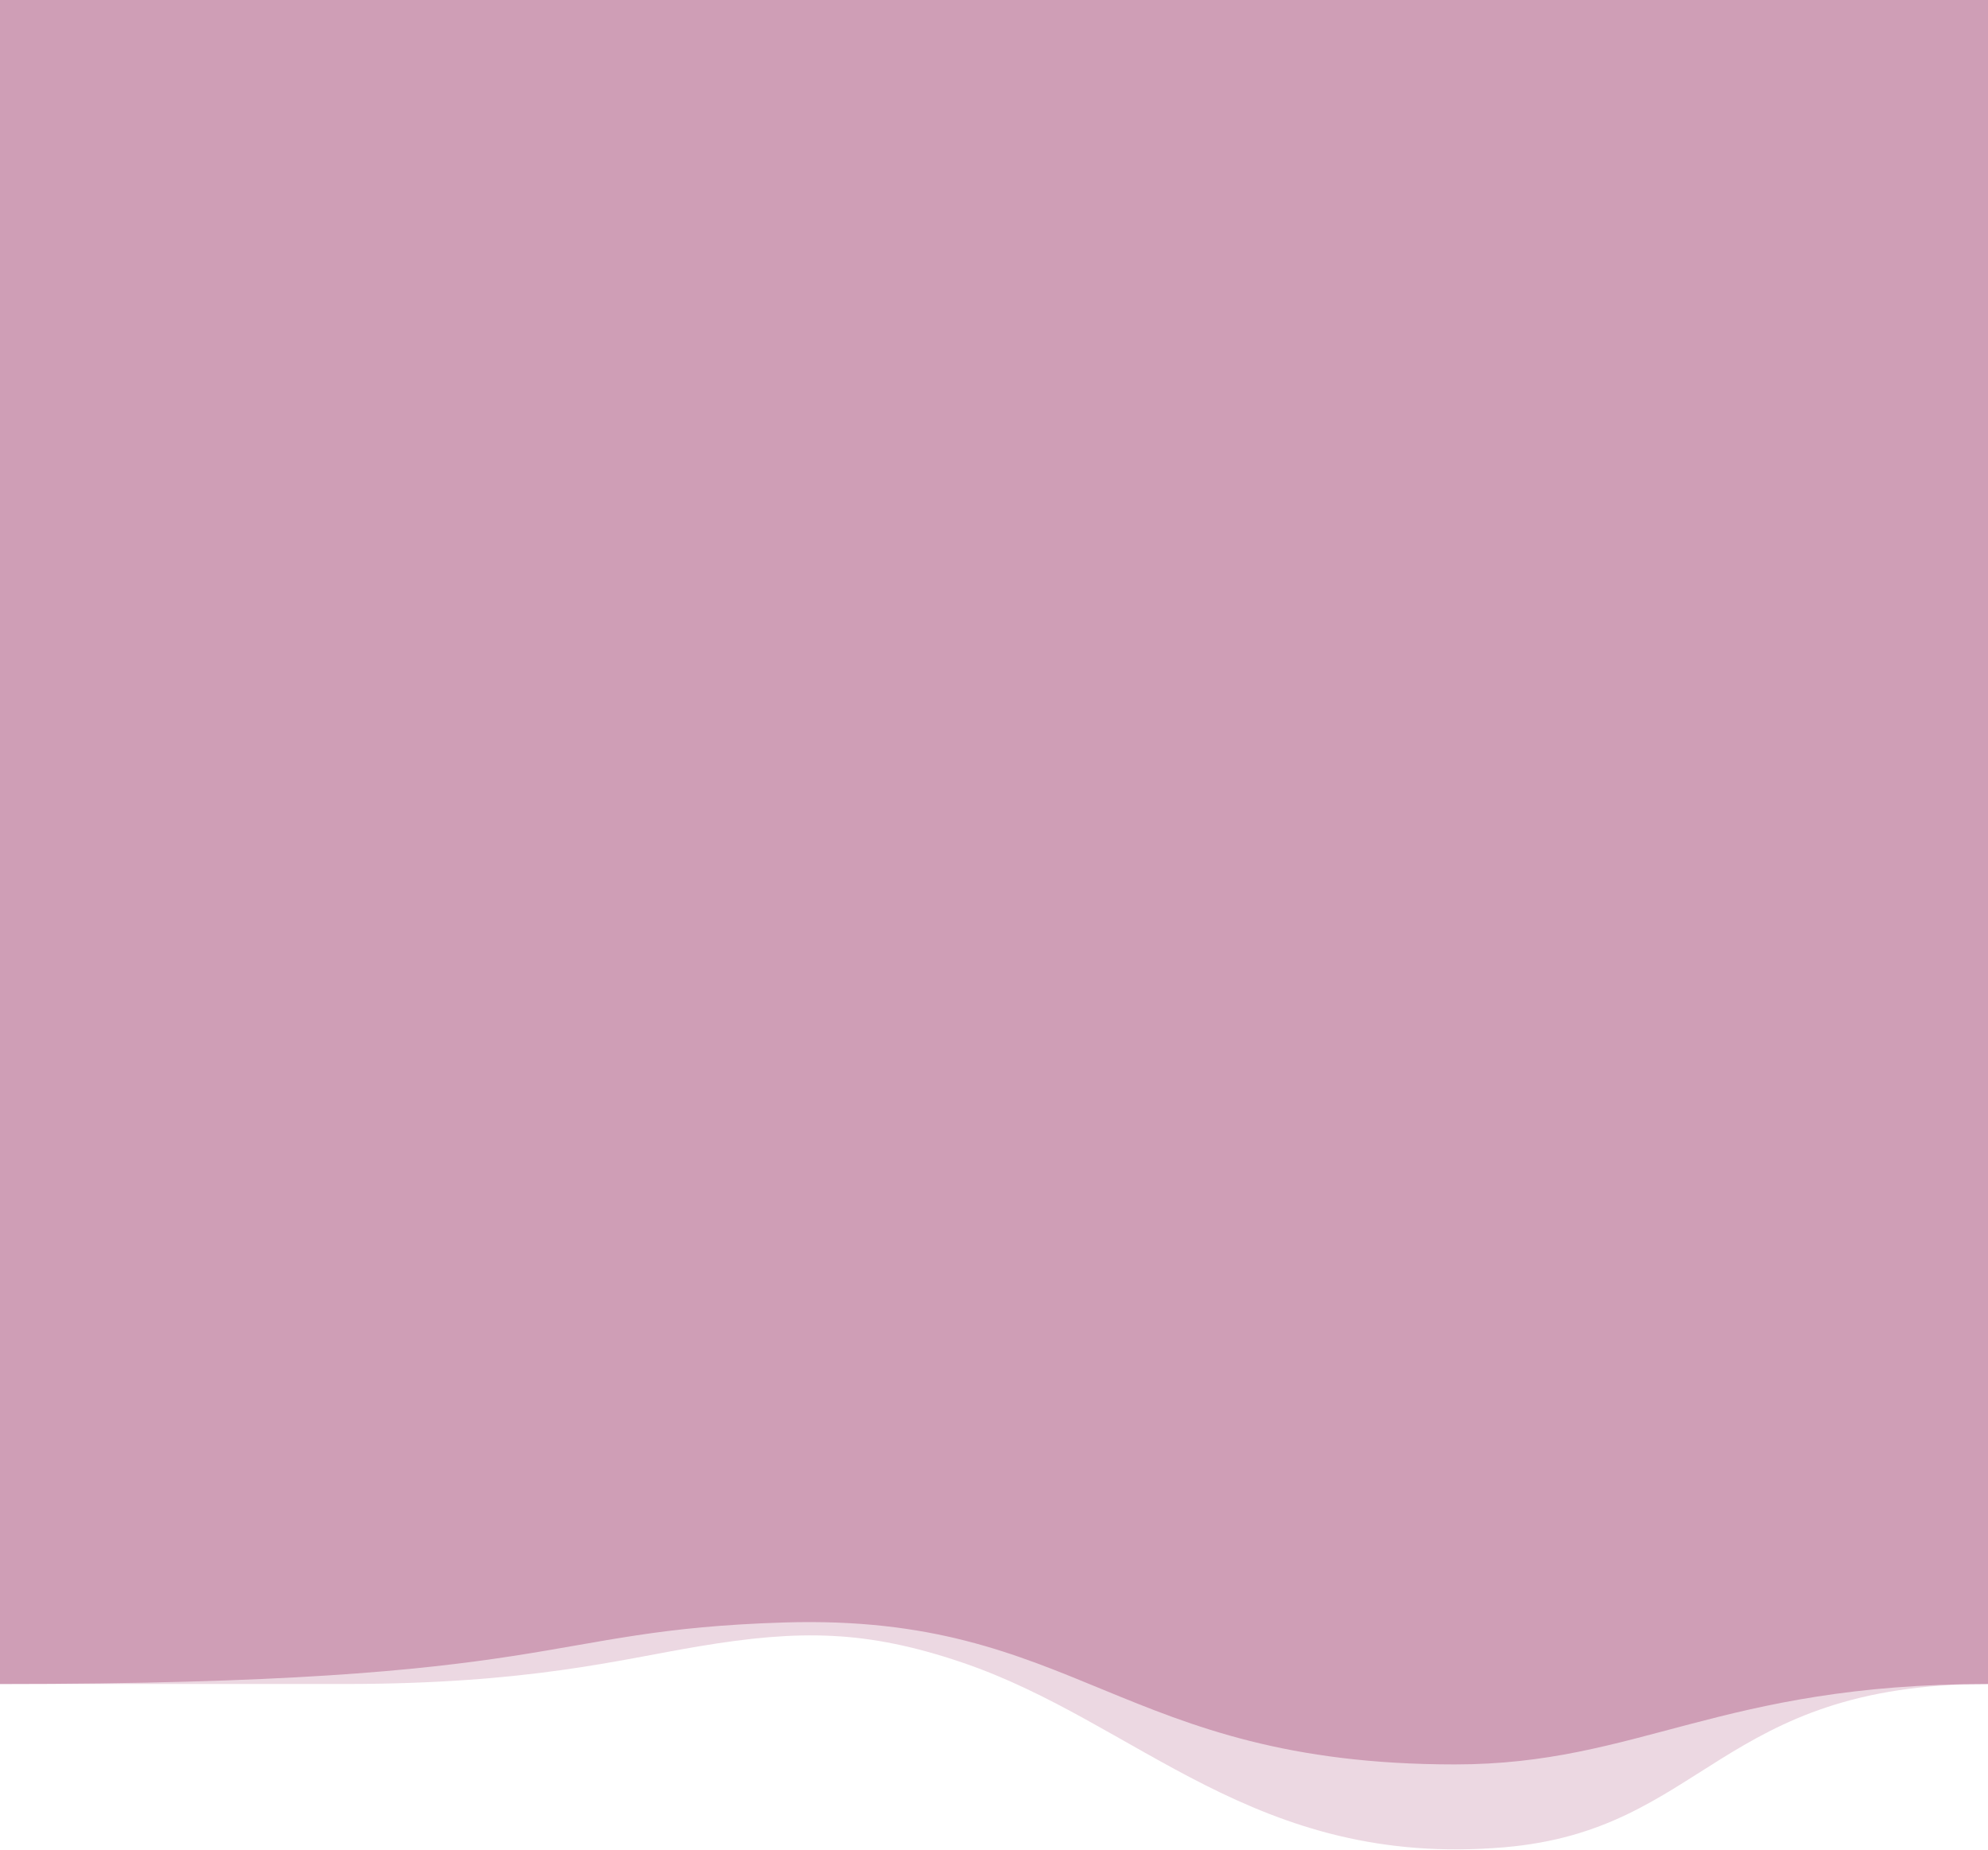
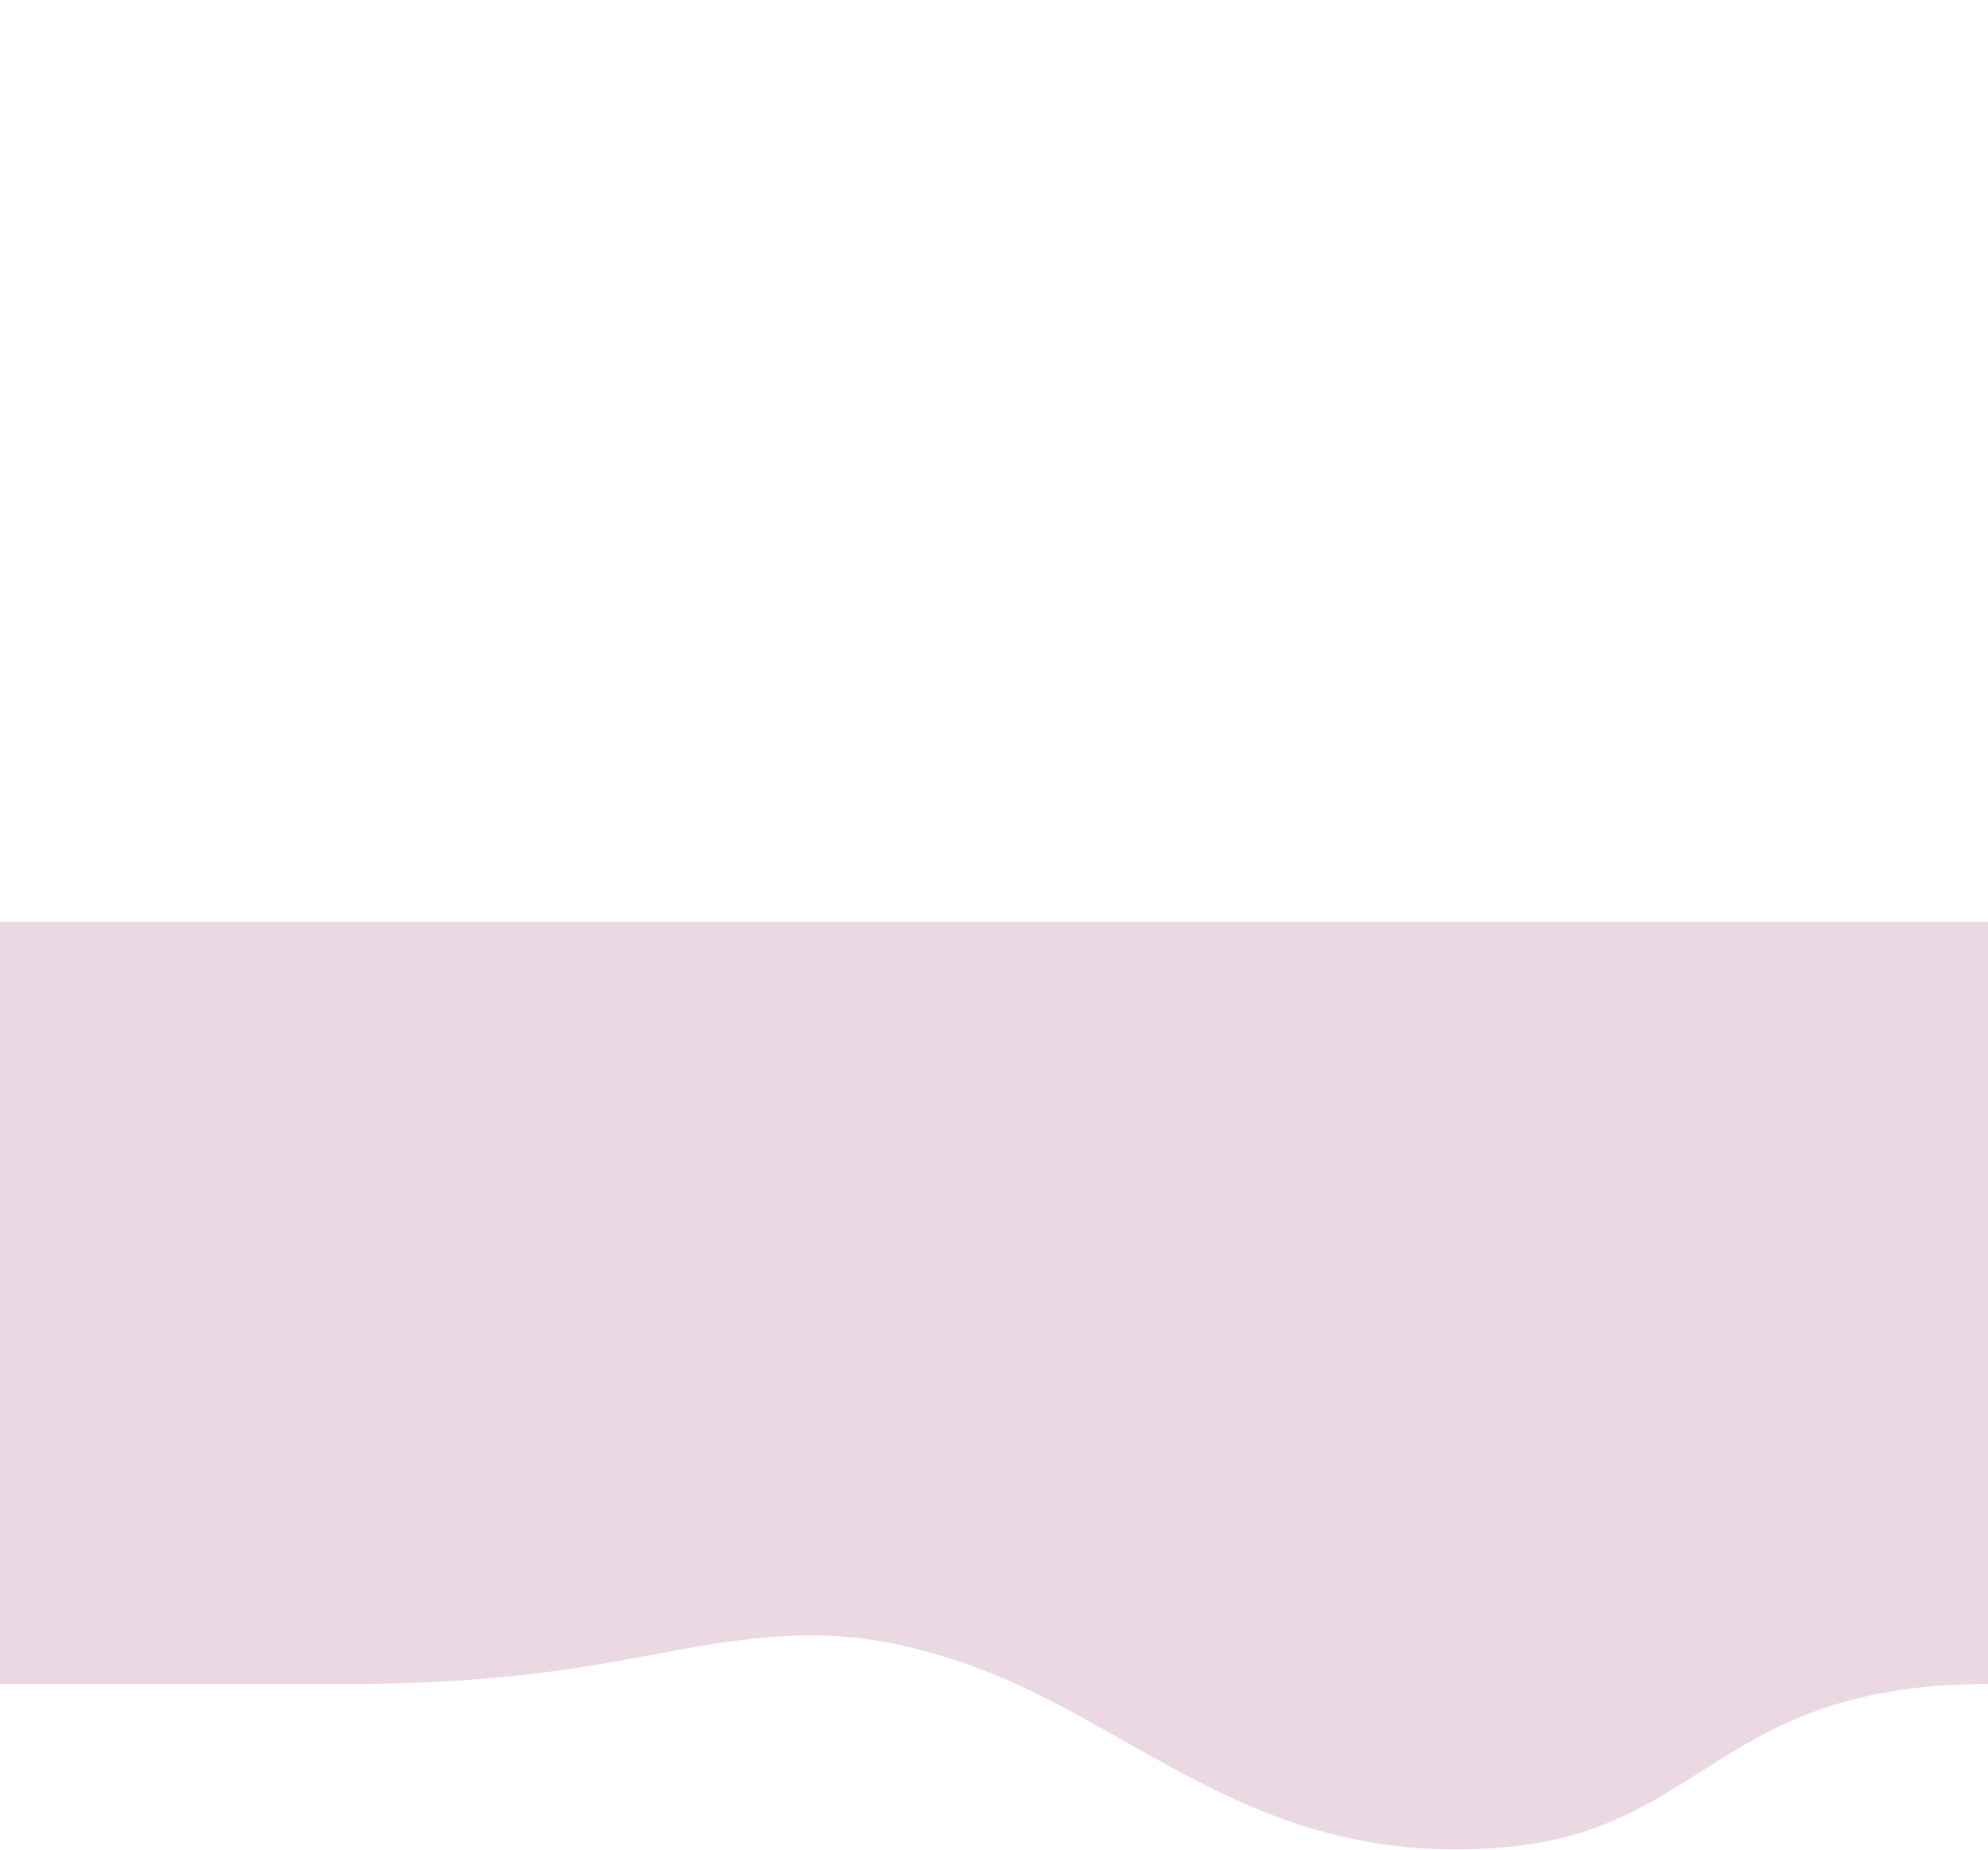
<svg xmlns="http://www.w3.org/2000/svg" width="820" height="763" viewBox="0 0 820 763" fill="none">
  <path opacity="0.4" d="M820.001 694.471C709.029 694.471 703.234 754.761 620.462 761.806C517.287 770.587 469.372 710.126 396.68 685.54C357.32 672.229 329.891 671.997 288.399 678.912C255.408 684.413 218.276 694.471 141.88 694.471H0.008V380.141H820.001V694.471Z" fill="#CF9EB6" />
-   <path d="M820 694.467C709.028 694.467 676.18 727.635 600.098 727.635C461.718 727.635 444.833 665.391 323.521 669.095C220.886 672.231 234.819 694.467 0 694.467V0H820V694.467Z" fill="#CF9EB6" />
</svg>